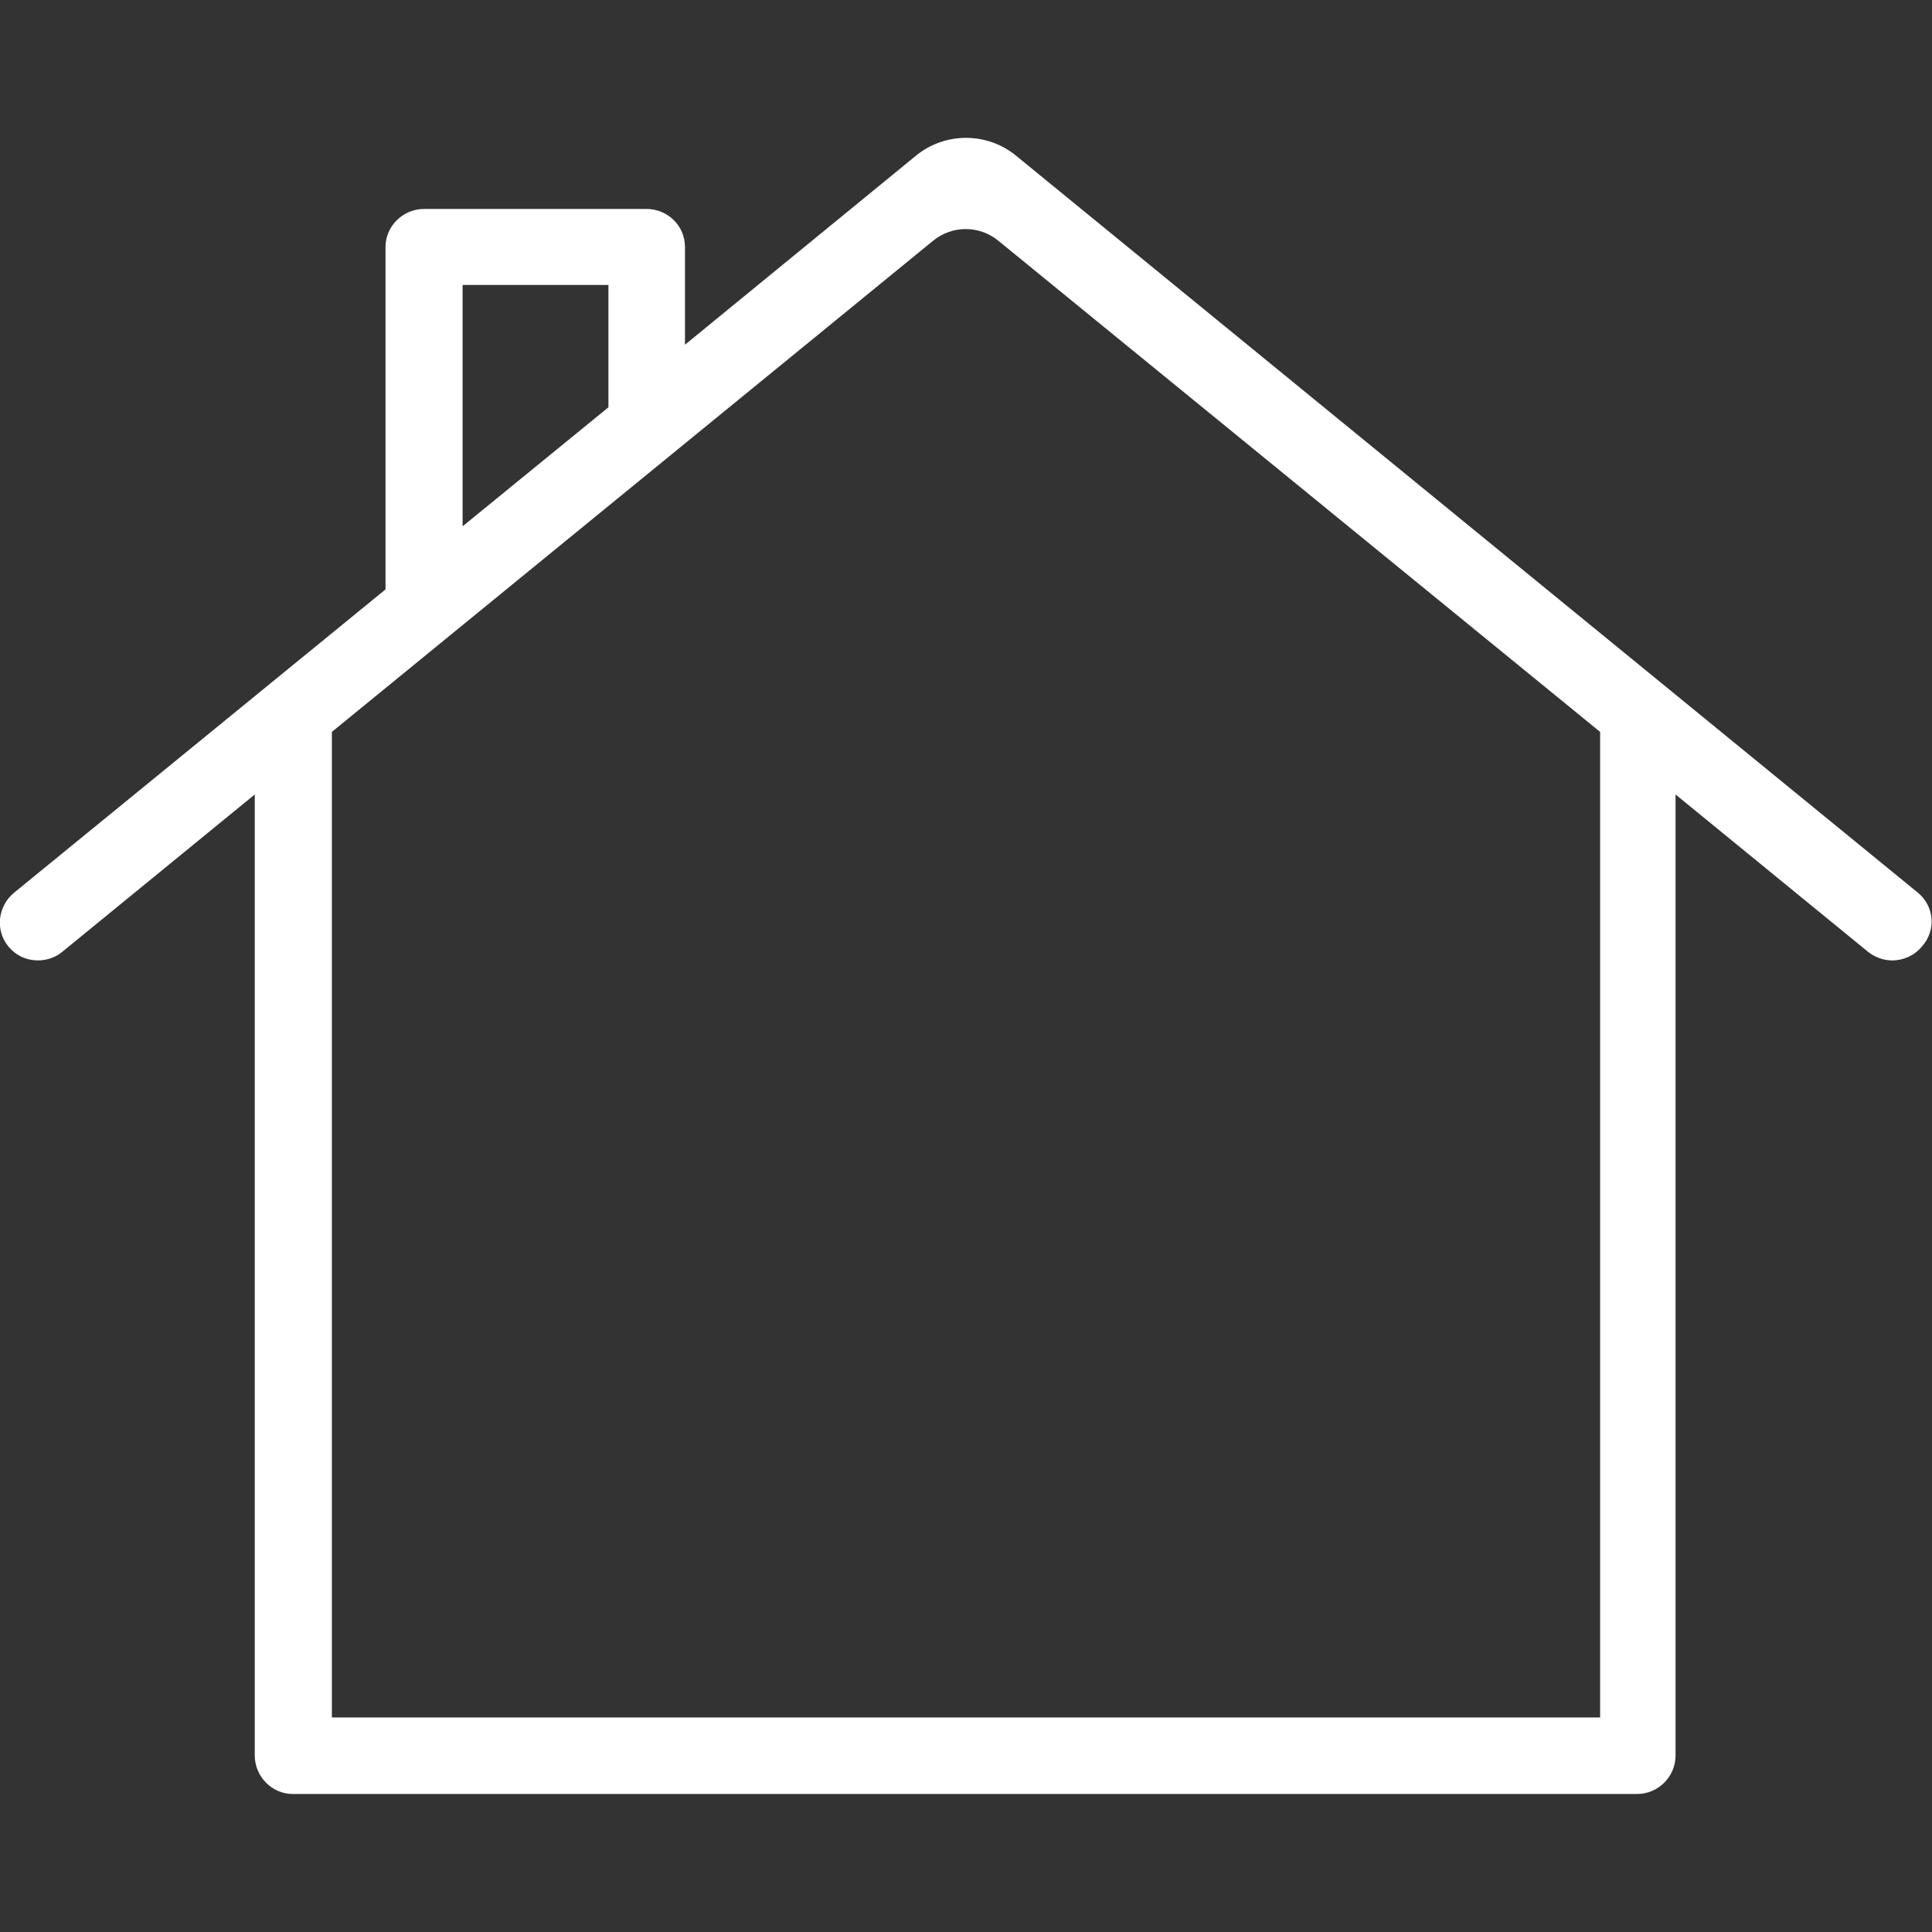
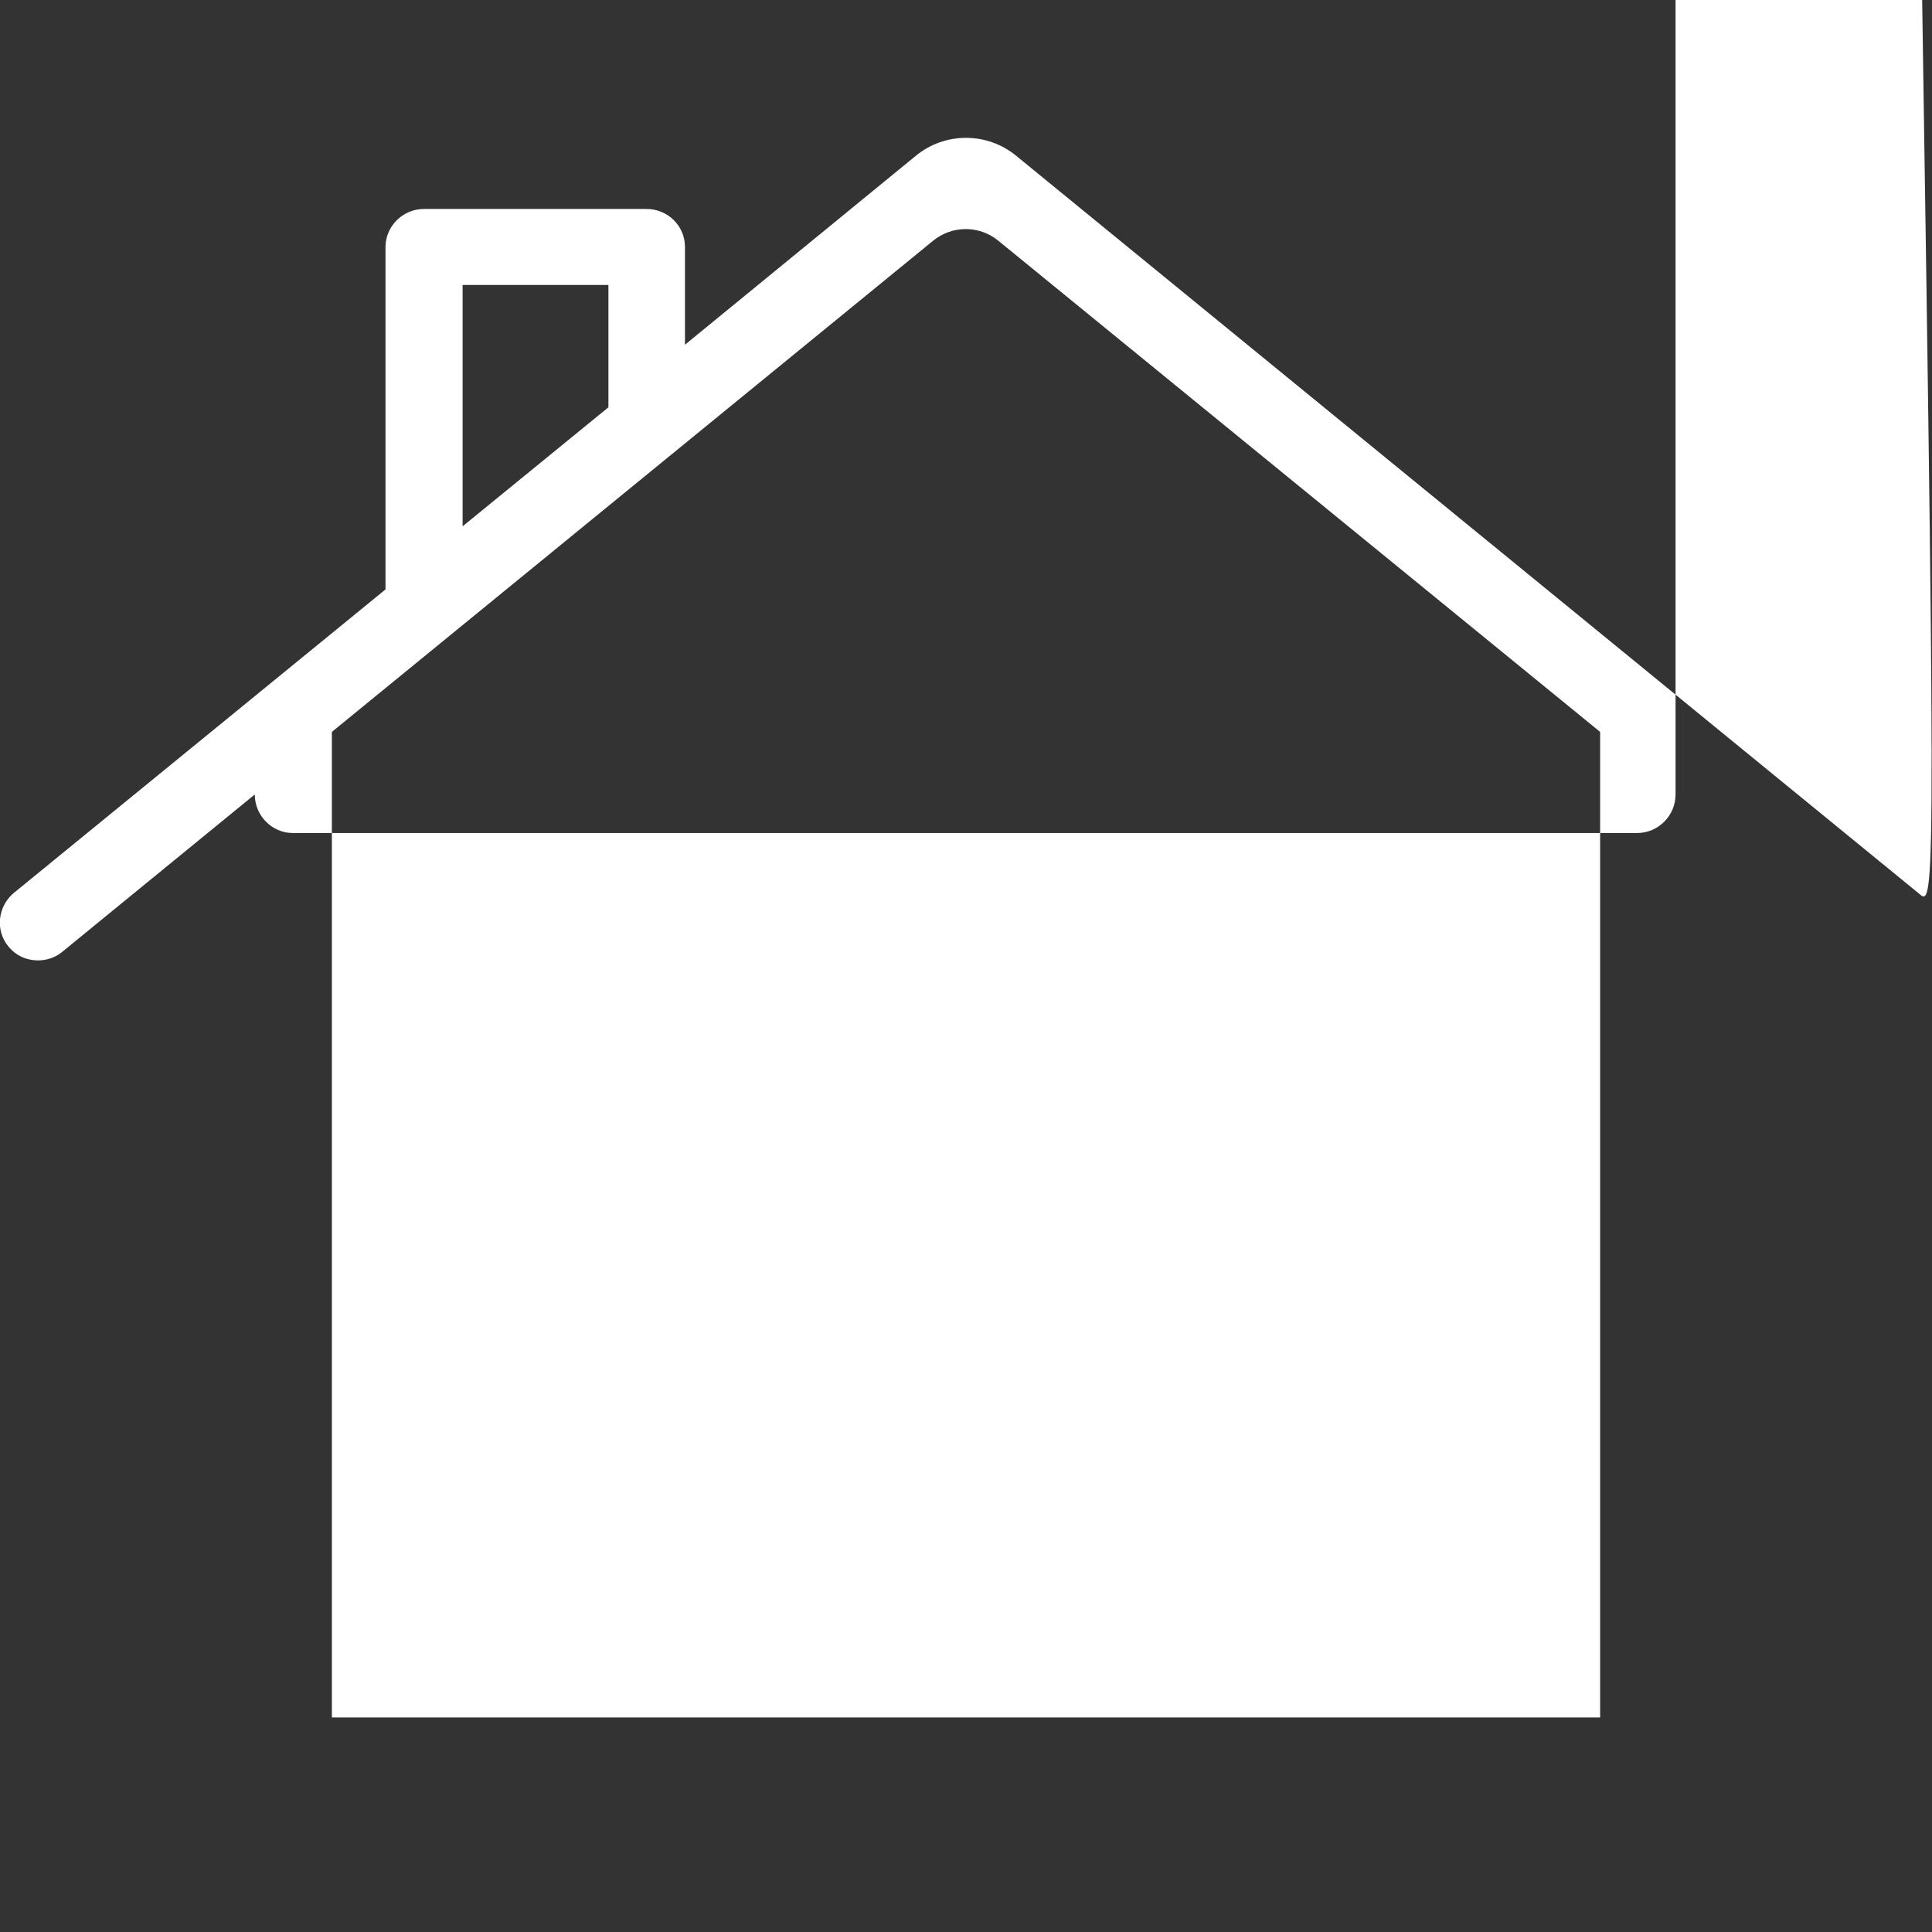
<svg xmlns="http://www.w3.org/2000/svg" id="Capa_1" x="0px" y="0px" viewBox="0 0 345.8 345.8" style="enable-background:new 0 0 345.8 345.8;" xml:space="preserve">
  <rect x="0" y="0" width="345.8" height="345.8" fill="#333333" stroke="none" />
  <style type="text/css">
	.st0{fill:#FFFFFF;}
</style>
  <g>
-     <path class="st0" d="M343.3,159.8L181.9,27.9c-5.2-4.3-12.8-4.3-18,0l-41.3,33.8V44.2c0-3.8-3.1-6.8-6.9-6.8H75.9   c-3.8,0-6.9,3.1-6.9,6.8v61.3L2.5,159.8c-2.9,2.4-3.4,6.7-1,9.6c1.4,1.7,3.3,2.5,5.3,2.5c1.5,0,3.1-0.5,4.3-1.5l34.5-28.2v172   c0,3.8,3.1,6.9,6.8,6.9H293c3.8,0,6.9-3.1,6.9-6.9v-172l34.5,28.2c1.3,1,2.8,1.5,4.3,1.5c2,0,4-0.9,5.3-2.5   C346.6,166.5,346.2,162.2,343.3,159.8z M82.8,51h26.1v21.9L82.8,94.2V51z M286.4,307.4h-227V131L167,43.1c3.4-2.8,8.3-2.8,11.7,0   L286.4,131V307.4z" />
+     <path class="st0" d="M343.3,159.8L181.9,27.9c-5.2-4.3-12.8-4.3-18,0l-41.3,33.8V44.2c0-3.8-3.1-6.8-6.9-6.8H75.9   c-3.8,0-6.9,3.1-6.9,6.8v61.3L2.5,159.8c-2.9,2.4-3.4,6.7-1,9.6c1.4,1.7,3.3,2.5,5.3,2.5c1.5,0,3.1-0.5,4.3-1.5l34.5-28.2c0,3.8,3.1,6.9,6.8,6.9H293c3.8,0,6.9-3.1,6.9-6.9v-172l34.5,28.2c1.3,1,2.8,1.5,4.3,1.5c2,0,4-0.9,5.3-2.5   C346.6,166.5,346.2,162.2,343.3,159.8z M82.8,51h26.1v21.9L82.8,94.2V51z M286.4,307.4h-227V131L167,43.1c3.4-2.8,8.3-2.8,11.7,0   L286.4,131V307.4z" />
  </g>
</svg>